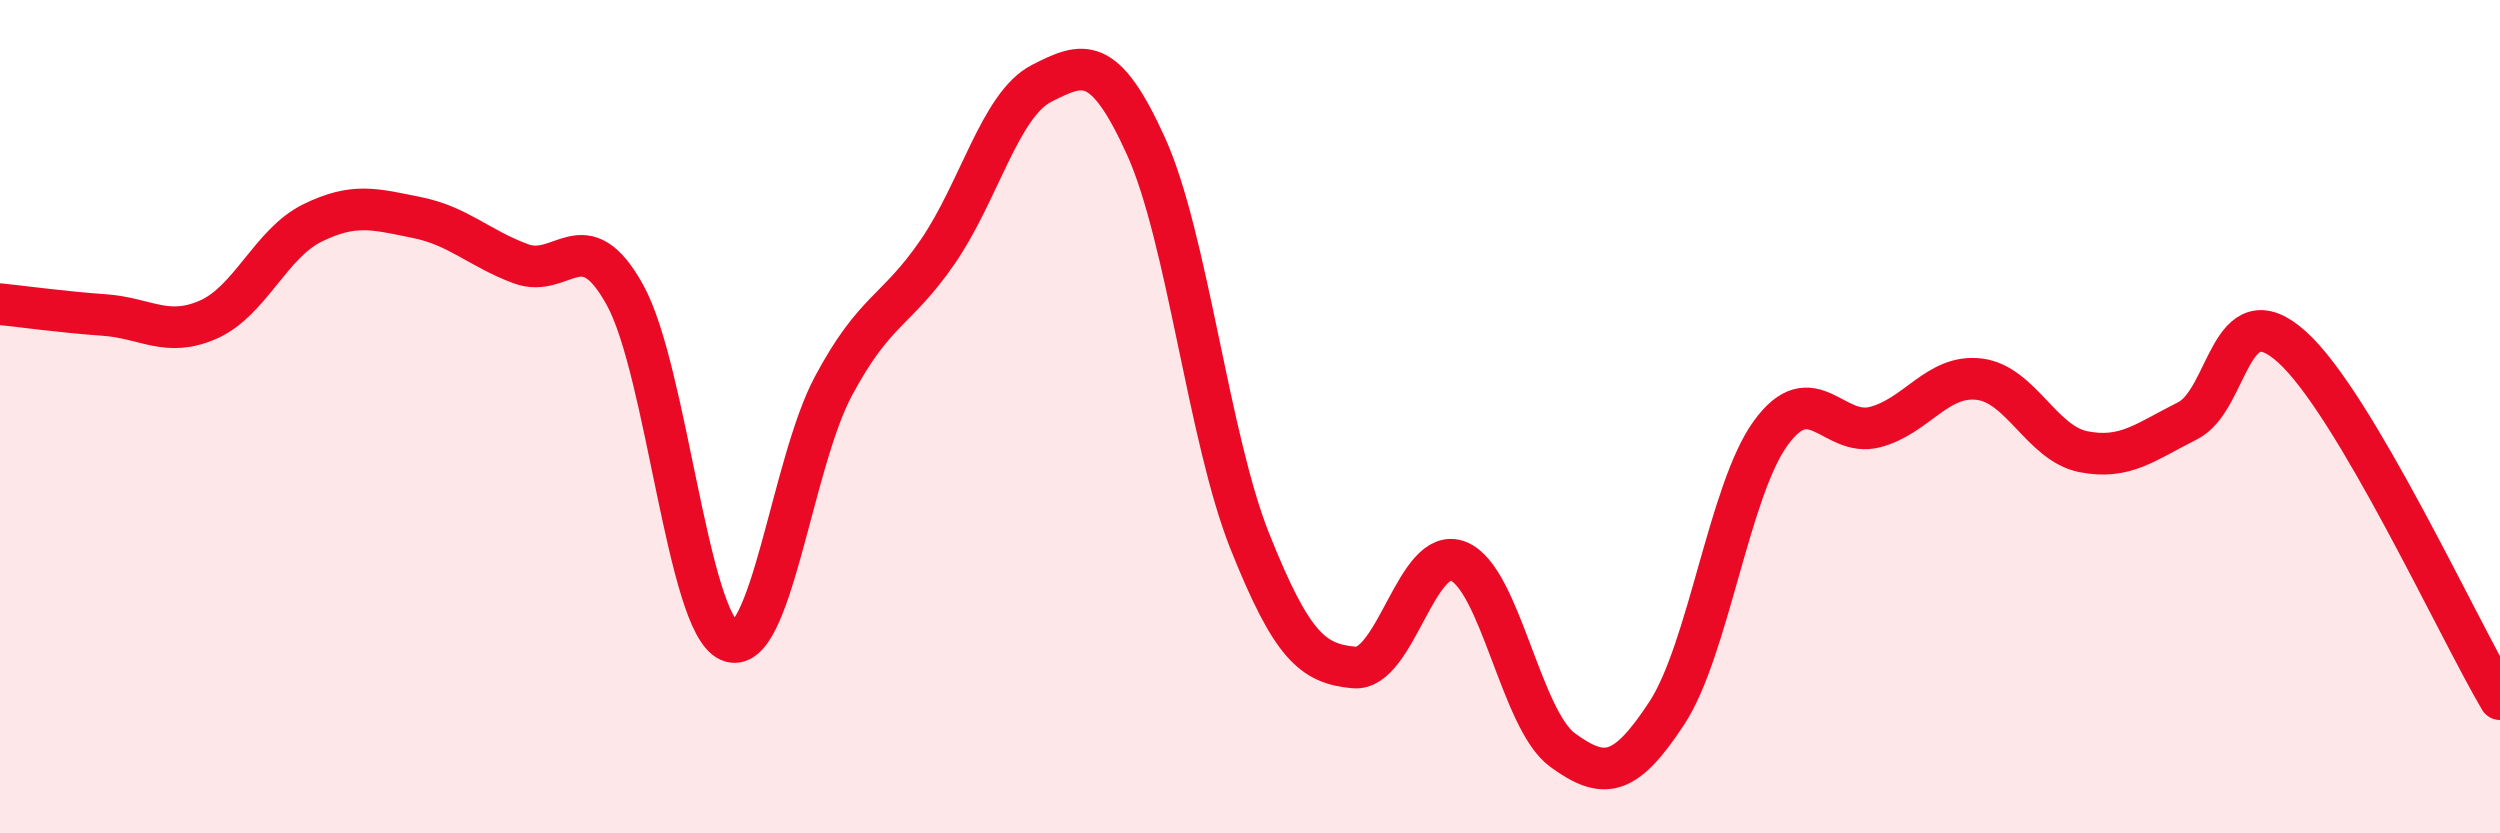
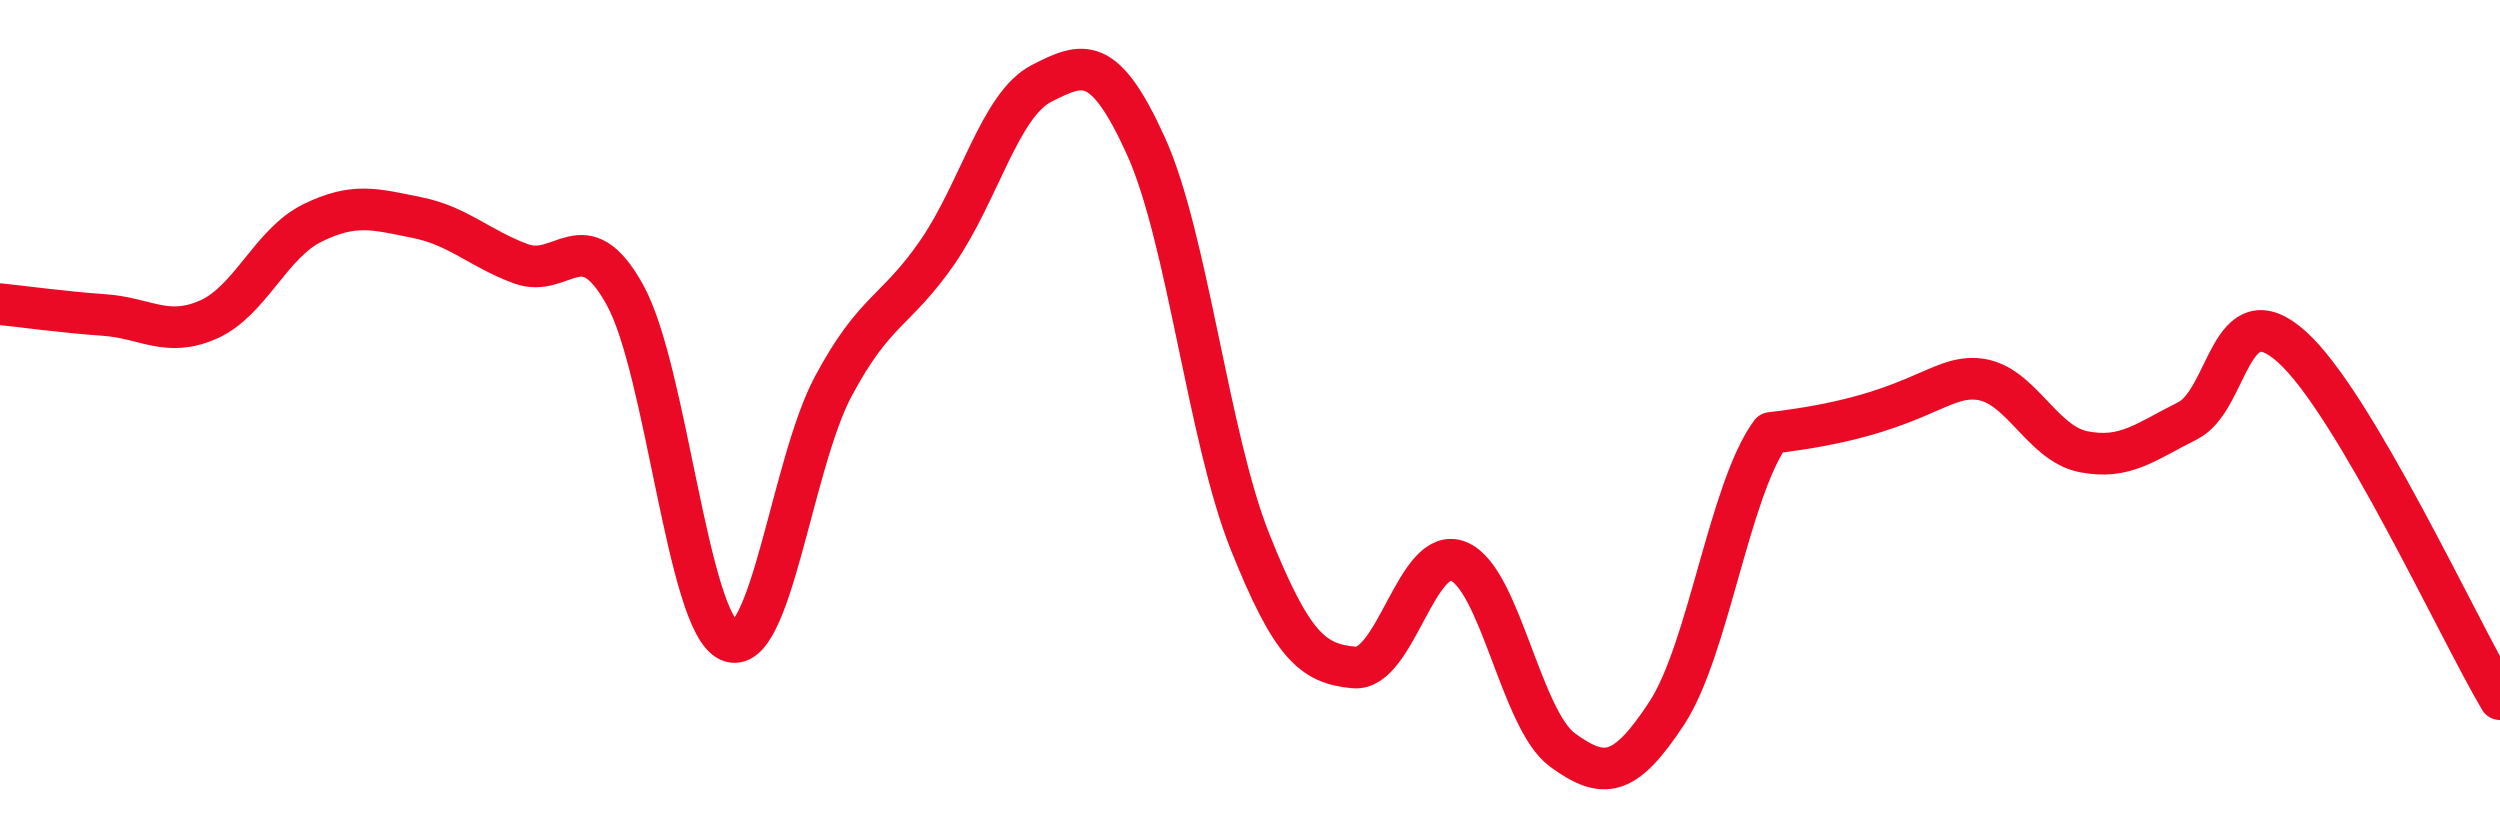
<svg xmlns="http://www.w3.org/2000/svg" width="60" height="20" viewBox="0 0 60 20">
-   <path d="M 0,7.3 C 0.5,7.35 1.5,7.49 2.5,7.56 C 3.5,7.63 4,8.11 5,7.67 C 6,7.23 6.5,5.84 7.5,5.35 C 8.5,4.86 9,5.02 10,5.22 C 11,5.42 11.5,5.96 12.5,6.33 C 13.5,6.7 14,5.27 15,7.08 C 16,8.89 16.5,14.94 17.5,15.38 C 18.5,15.82 19,11.14 20,9.27 C 21,7.4 21.5,7.5 22.5,6.05 C 23.5,4.6 24,2.51 25,2 C 26,1.49 26.5,1.3 27.5,3.5 C 28.5,5.7 29,10.5 30,13 C 31,15.5 31.5,15.93 32.5,16.02 C 33.5,16.11 34,13.07 35,13.47 C 36,13.87 36.5,17.27 37.5,18 C 38.5,18.73 39,18.64 40,17.12 C 41,15.6 41.5,11.76 42.5,10.39 C 43.5,9.02 44,10.51 45,10.25 C 46,9.99 46.5,8.98 47.5,9.1 C 48.5,9.22 49,10.64 50,10.84 C 51,11.04 51.5,10.6 52.5,10.1 C 53.5,9.6 53.5,6.98 55,8.32 C 56.5,9.66 59,15.09 60,16.78L60 20L0 20Z" fill="#EB0A25" opacity="0.1" stroke-linecap="round" stroke-linejoin="round" />
-   <path d="M 0,7.3 C 0.5,7.35 1.5,7.49 2.5,7.56 C 3.5,7.63 4,8.11 5,7.67 C 6,7.23 6.5,5.84 7.5,5.35 C 8.5,4.86 9,5.02 10,5.22 C 11,5.42 11.5,5.96 12.5,6.33 C 13.5,6.7 14,5.27 15,7.08 C 16,8.89 16.5,14.94 17.5,15.38 C 18.5,15.82 19,11.14 20,9.27 C 21,7.4 21.5,7.5 22.5,6.05 C 23.5,4.6 24,2.51 25,2 C 26,1.49 26.5,1.3 27.5,3.5 C 28.5,5.7 29,10.5 30,13 C 31,15.5 31.5,15.93 32.5,16.02 C 33.5,16.11 34,13.07 35,13.47 C 36,13.87 36.5,17.27 37.5,18 C 38.5,18.73 39,18.64 40,17.12 C 41,15.6 41.5,11.76 42.5,10.39 C 43.5,9.02 44,10.51 45,10.25 C 46,9.99 46.5,8.98 47.5,9.1 C 48.5,9.22 49,10.64 50,10.84 C 51,11.04 51.5,10.6 52.5,10.1 C 53.5,9.6 53.5,6.98 55,8.32 C 56.5,9.66 59,15.09 60,16.78" stroke="#EB0A25" stroke-width="1" fill="none" stroke-linecap="round" stroke-linejoin="round" />
+   <path d="M 0,7.3 C 0.5,7.35 1.5,7.49 2.5,7.56 C 3.5,7.63 4,8.11 5,7.67 C 6,7.23 6.5,5.84 7.5,5.35 C 8.5,4.86 9,5.02 10,5.22 C 11,5.42 11.5,5.96 12.5,6.33 C 13.5,6.7 14,5.27 15,7.08 C 16,8.89 16.5,14.94 17.5,15.38 C 18.5,15.82 19,11.14 20,9.27 C 21,7.4 21.5,7.5 22.5,6.05 C 23.5,4.6 24,2.51 25,2 C 26,1.49 26.5,1.3 27.5,3.5 C 28.5,5.7 29,10.5 30,13 C 31,15.5 31.5,15.93 32.5,16.02 C 33.5,16.11 34,13.07 35,13.47 C 36,13.87 36.5,17.27 37.5,18 C 38.5,18.73 39,18.64 40,17.12 C 41,15.6 41.5,11.76 42.5,10.39 C 46,9.99 46.5,8.98 47.5,9.1 C 48.5,9.22 49,10.64 50,10.84 C 51,11.04 51.5,10.6 52.5,10.1 C 53.5,9.6 53.5,6.98 55,8.32 C 56.5,9.66 59,15.09 60,16.78" stroke="#EB0A25" stroke-width="1" fill="none" stroke-linecap="round" stroke-linejoin="round" />
</svg>